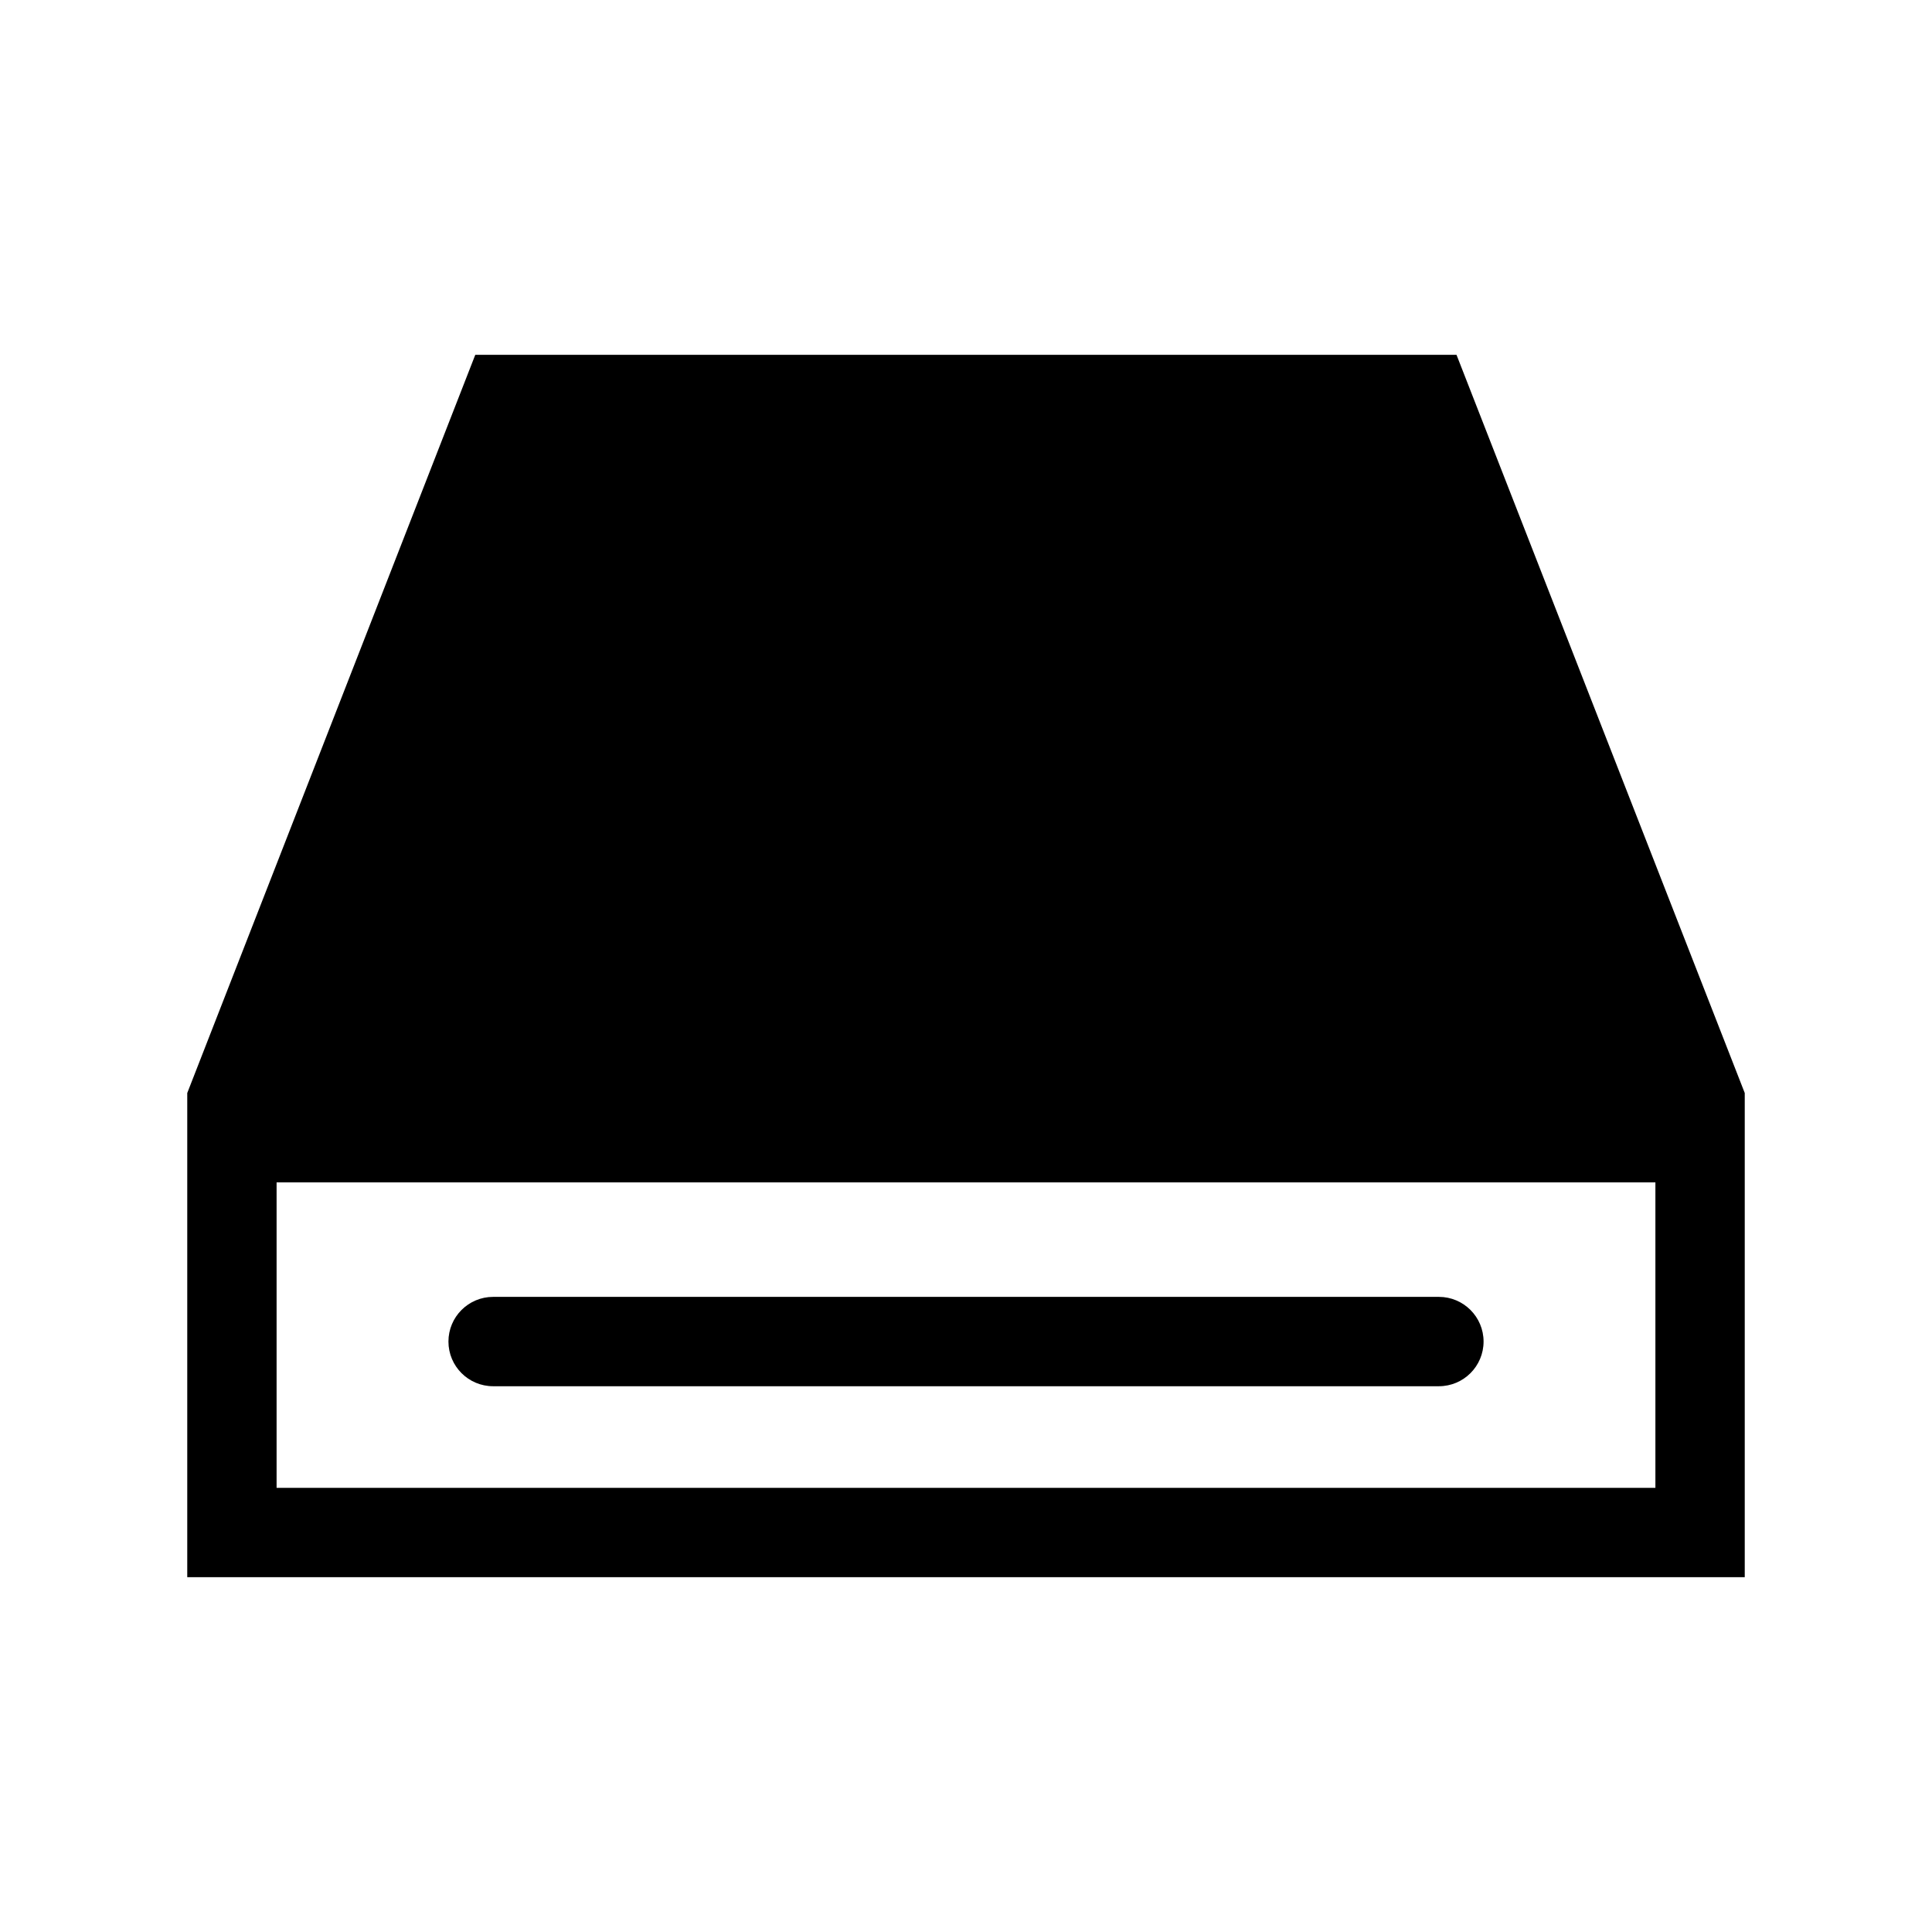
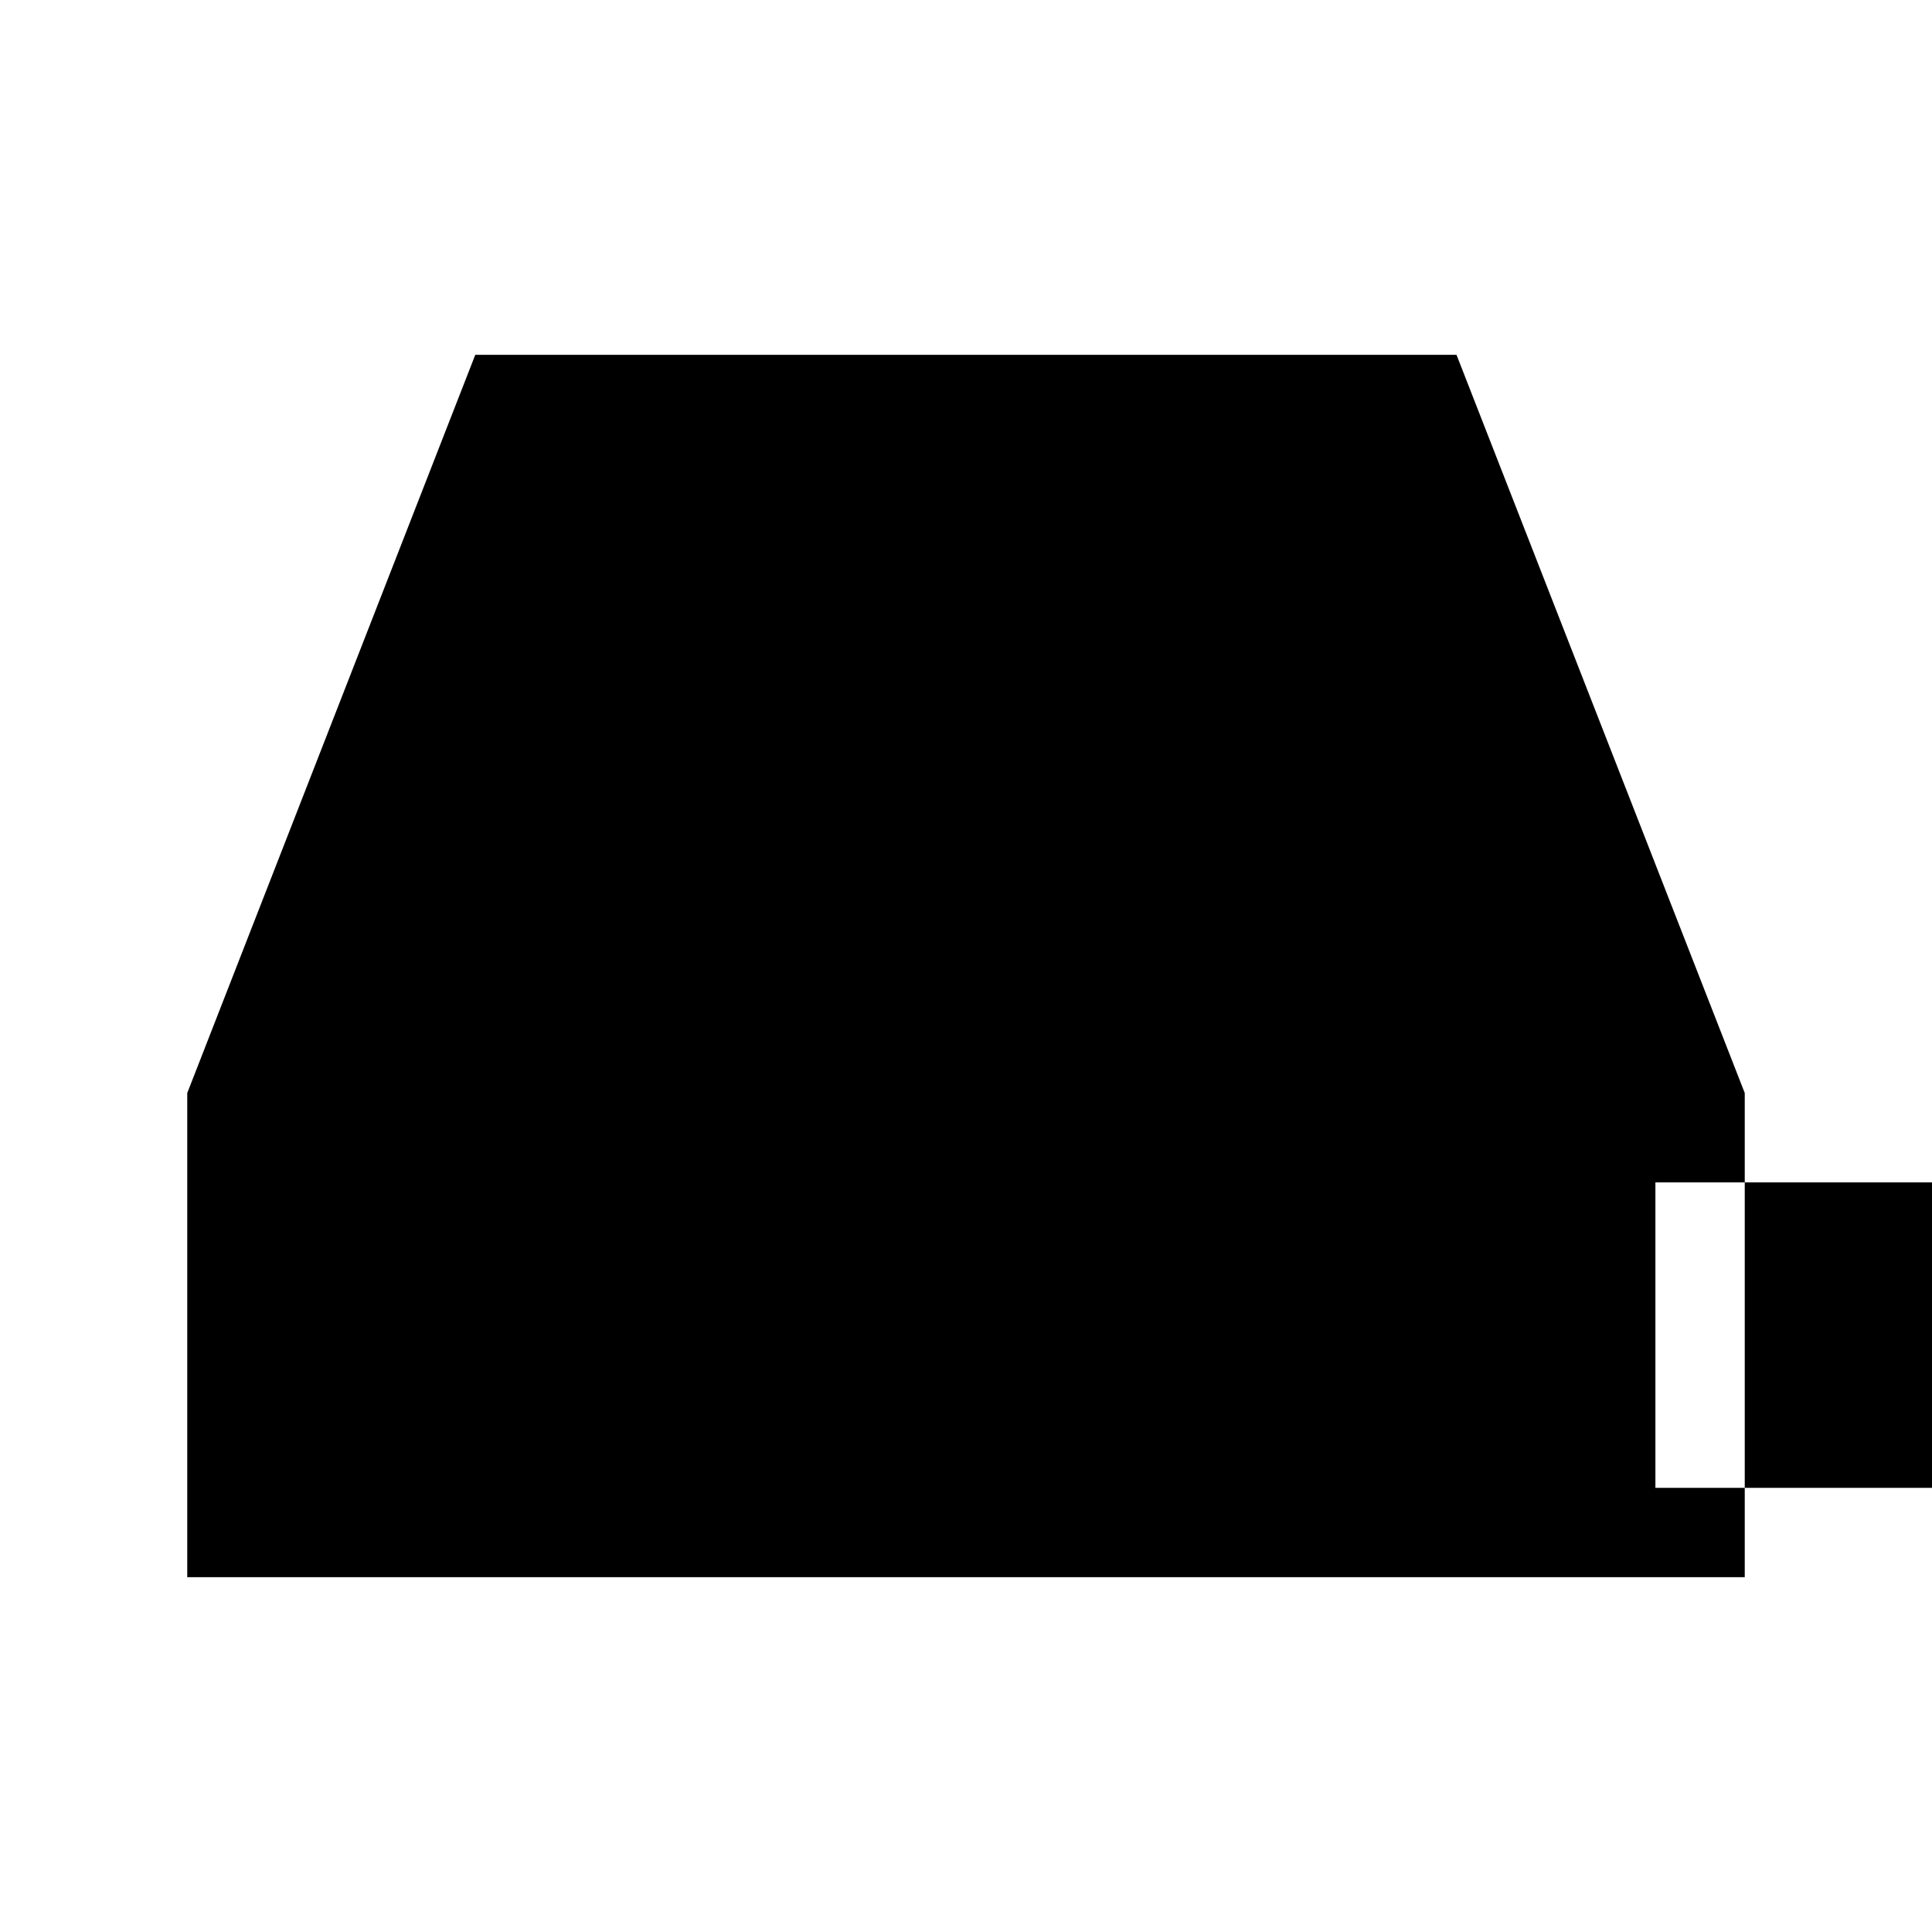
<svg xmlns="http://www.w3.org/2000/svg" viewBox="0 0 512 512">
-   <path d="M130.681 367.364h250.641c6.537 0 11.84-5.301 11.84-11.839 0-6.536-5.303-11.839-11.84-11.839H130.681c-6.541 0-11.84 5.303-11.84 11.839 0 6.538 5.299 11.839 11.84 11.839zM385.989 94.026H125.955L49.623 289.662v128.312h412.754V289.662L385.989 94.026zm52.71 300.269H73.3V313.34h365.398v80.955z" />
+   <path d="M130.681 367.364h250.641c6.537 0 11.84-5.301 11.84-11.839 0-6.536-5.303-11.839-11.84-11.839H130.681c-6.541 0-11.84 5.303-11.84 11.839 0 6.538 5.299 11.839 11.84 11.839zM385.989 94.026H125.955L49.623 289.662v128.312h412.754V289.662L385.989 94.026zm52.71 300.269V313.34h365.398v80.955z" />
</svg>